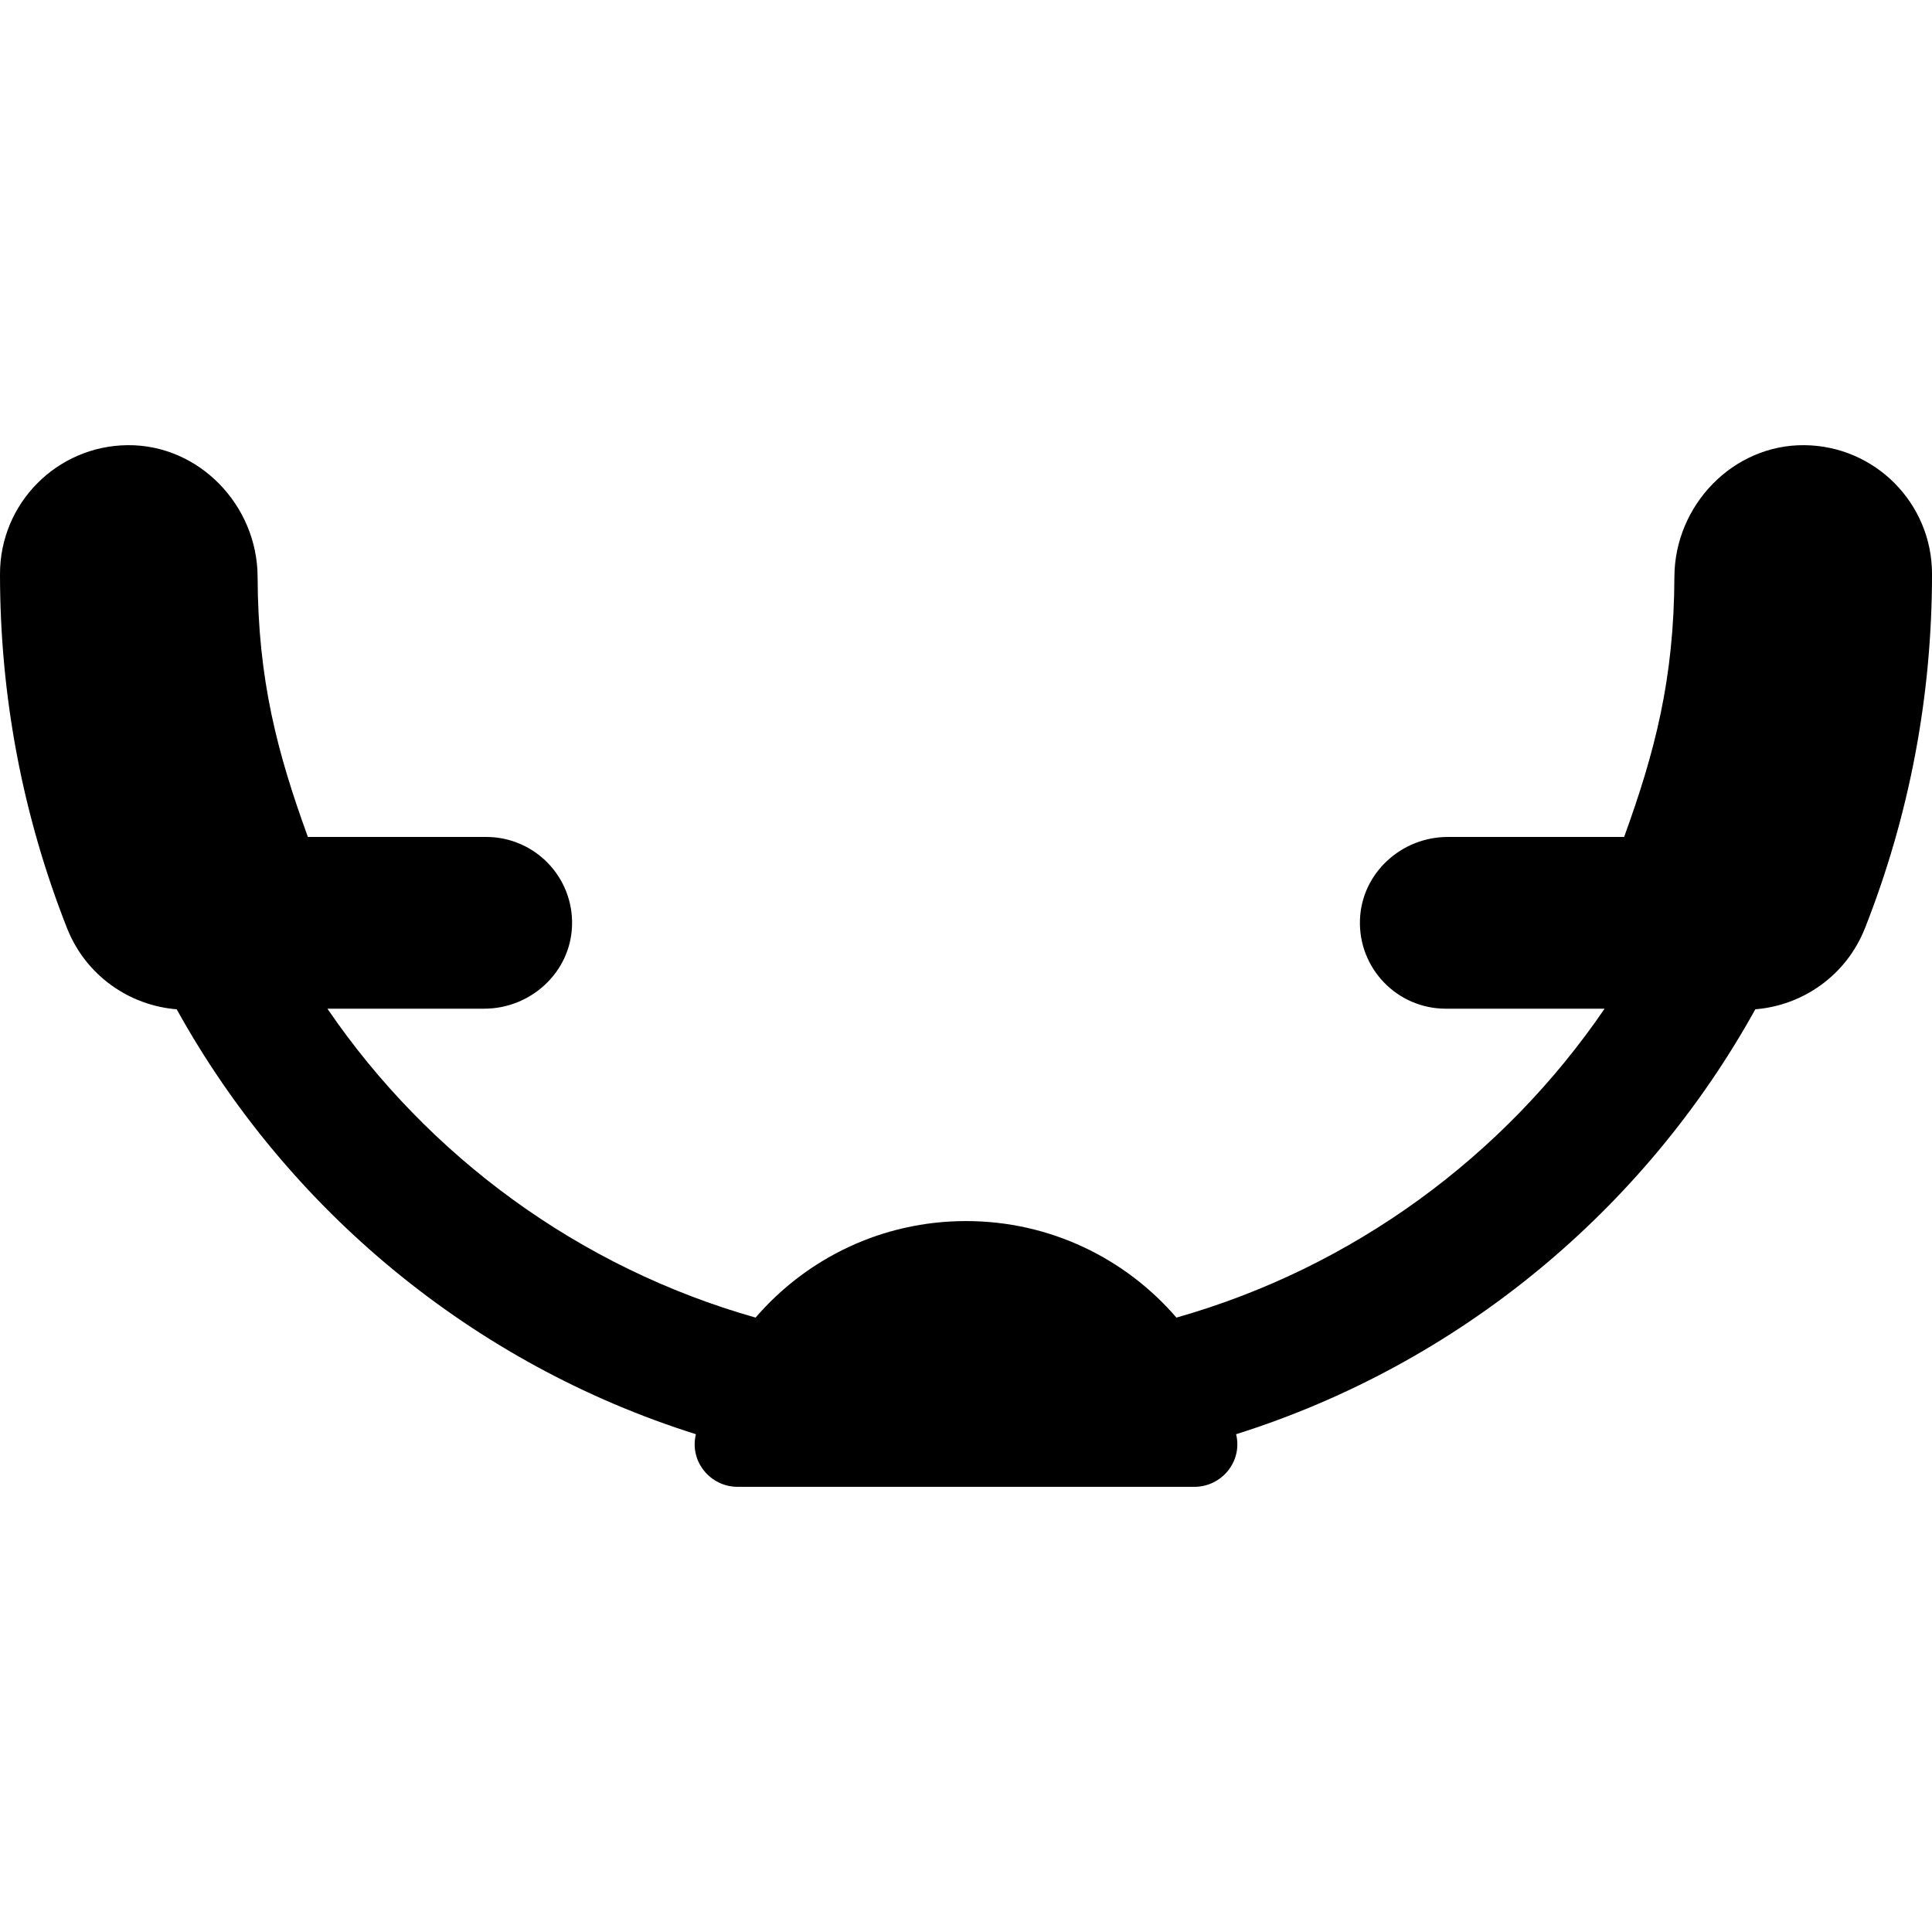
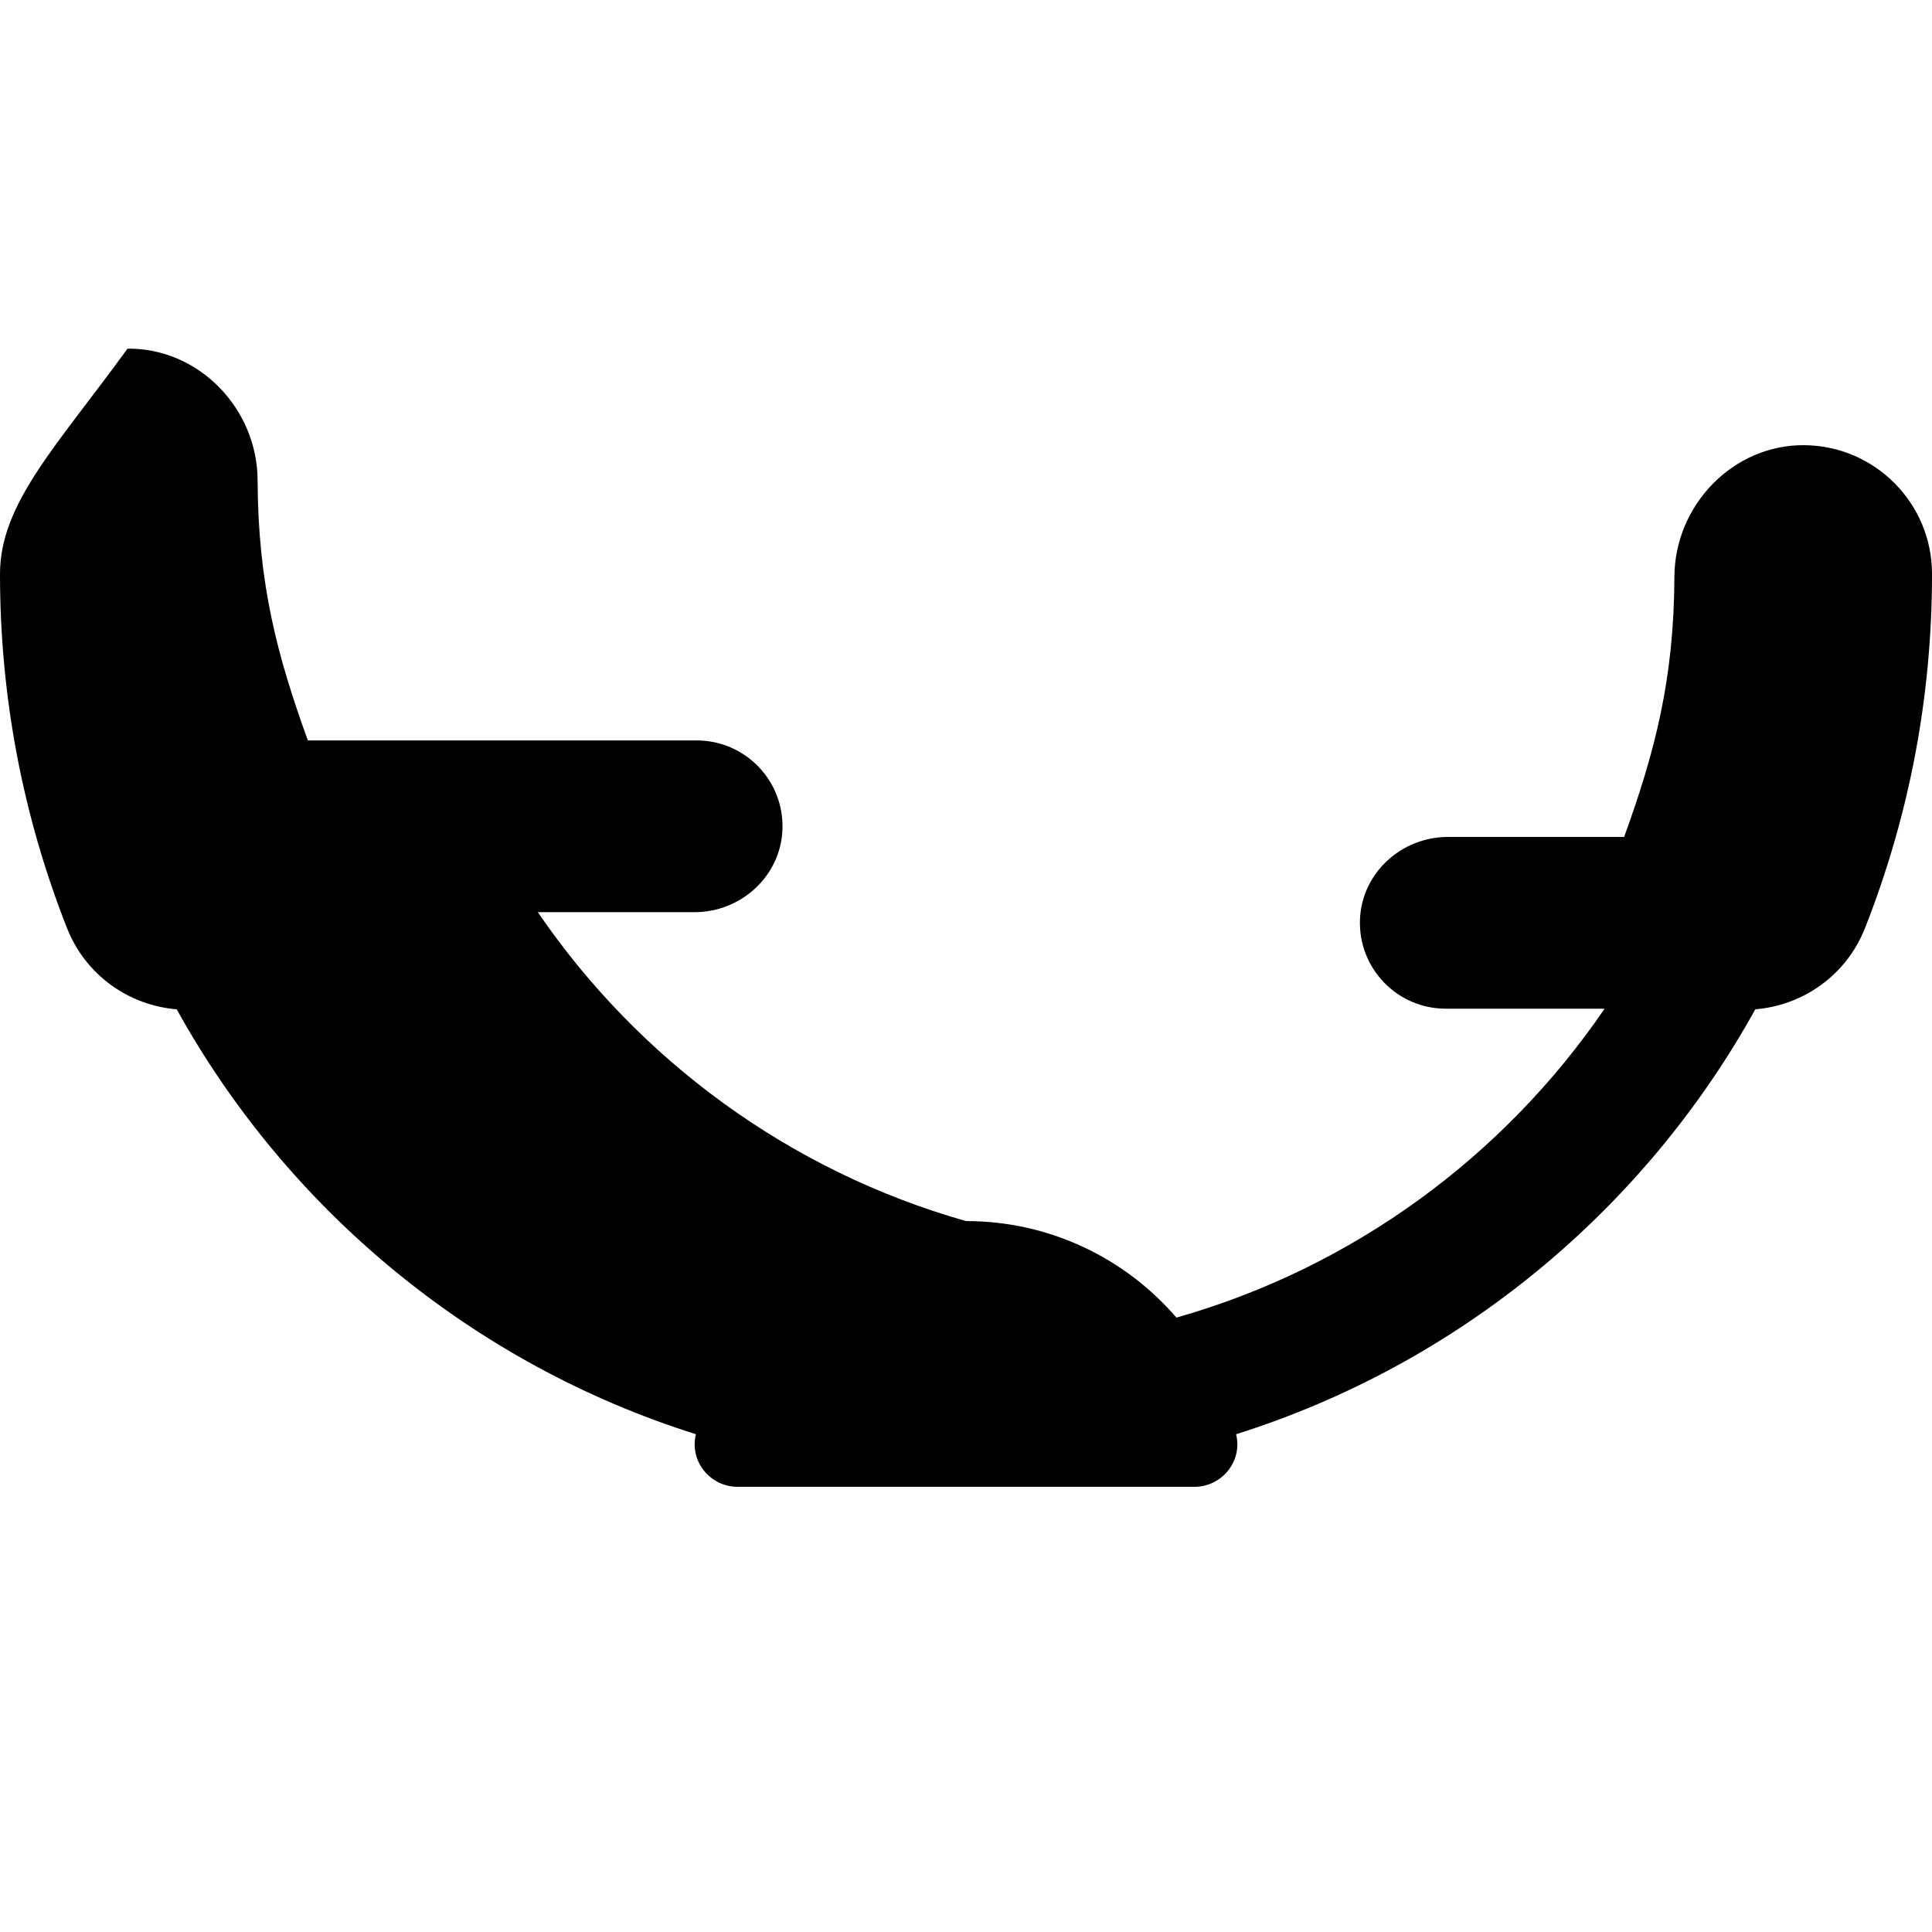
<svg xmlns="http://www.w3.org/2000/svg" fill="#000000" height="800px" width="800px" version="1.1" id="Layer_1" viewBox="0 0 512.001 512.001" xml:space="preserve">
  <g>
    <g>
-       <path d="M478.206,117.976c-18.976-0.185-34.406,15.951-34.474,34.927c-0.096,26.896-5.098,46.247-13.324,68.899h-46.717    c-12.339,0-22.847,9.596-23.285,21.926c-0.46,12.946,9.898,23.585,22.741,23.585h42.089    c-26.752,39.176-66.742,68.618-113.47,81.864c-13.493-15.662-33.468-25.58-55.765-25.58c-22.297,0-42.273,9.918-55.765,25.58    c-46.728-13.244-86.718-42.687-113.472-81.864h41.545c12.34,0,22.849-9.596,23.286-21.927c0.46-12.946-9.898-23.584-22.741-23.584    H81.592c-8.053-22.177-13.23-41.482-13.324-68.938c-0.065-18.955-15.52-35.073-34.474-34.888C15.099,118.159,0,133.37,0,152.107    c0,32.383,5.976,63.96,17.763,93.856c4.942,12.535,16.48,20.505,29.063,21.51c29.464,53.21,78.638,94.054,137.599,112.609    c-0.011,0.045-0.021,0.09-0.032,0.135c-1.668,7.065,3.825,13.808,11.085,13.808h121.049c7.259,0,12.753-6.743,11.085-13.808    l-0.032-0.135c58.96-18.556,108.134-59.399,137.599-112.609c12.584-1.004,24.121-8.975,29.063-21.51    c11.786-29.897,17.763-61.475,17.763-93.856C512,133.37,496.901,118.158,478.206,117.976z" />
+       <path d="M478.206,117.976c-18.976-0.185-34.406,15.951-34.474,34.927c-0.096,26.896-5.098,46.247-13.324,68.899h-46.717    c-12.339,0-22.847,9.596-23.285,21.926c-0.46,12.946,9.898,23.585,22.741,23.585h42.089    c-26.752,39.176-66.742,68.618-113.47,81.864c-13.493-15.662-33.468-25.58-55.765-25.58c-46.728-13.244-86.718-42.687-113.472-81.864h41.545c12.34,0,22.849-9.596,23.286-21.927c0.46-12.946-9.898-23.584-22.741-23.584    H81.592c-8.053-22.177-13.23-41.482-13.324-68.938c-0.065-18.955-15.52-35.073-34.474-34.888C15.099,118.159,0,133.37,0,152.107    c0,32.383,5.976,63.96,17.763,93.856c4.942,12.535,16.48,20.505,29.063,21.51c29.464,53.21,78.638,94.054,137.599,112.609    c-0.011,0.045-0.021,0.09-0.032,0.135c-1.668,7.065,3.825,13.808,11.085,13.808h121.049c7.259,0,12.753-6.743,11.085-13.808    l-0.032-0.135c58.96-18.556,108.134-59.399,137.599-112.609c12.584-1.004,24.121-8.975,29.063-21.51    c11.786-29.897,17.763-61.475,17.763-93.856C512,133.37,496.901,118.158,478.206,117.976z" />
    </g>
  </g>
</svg>